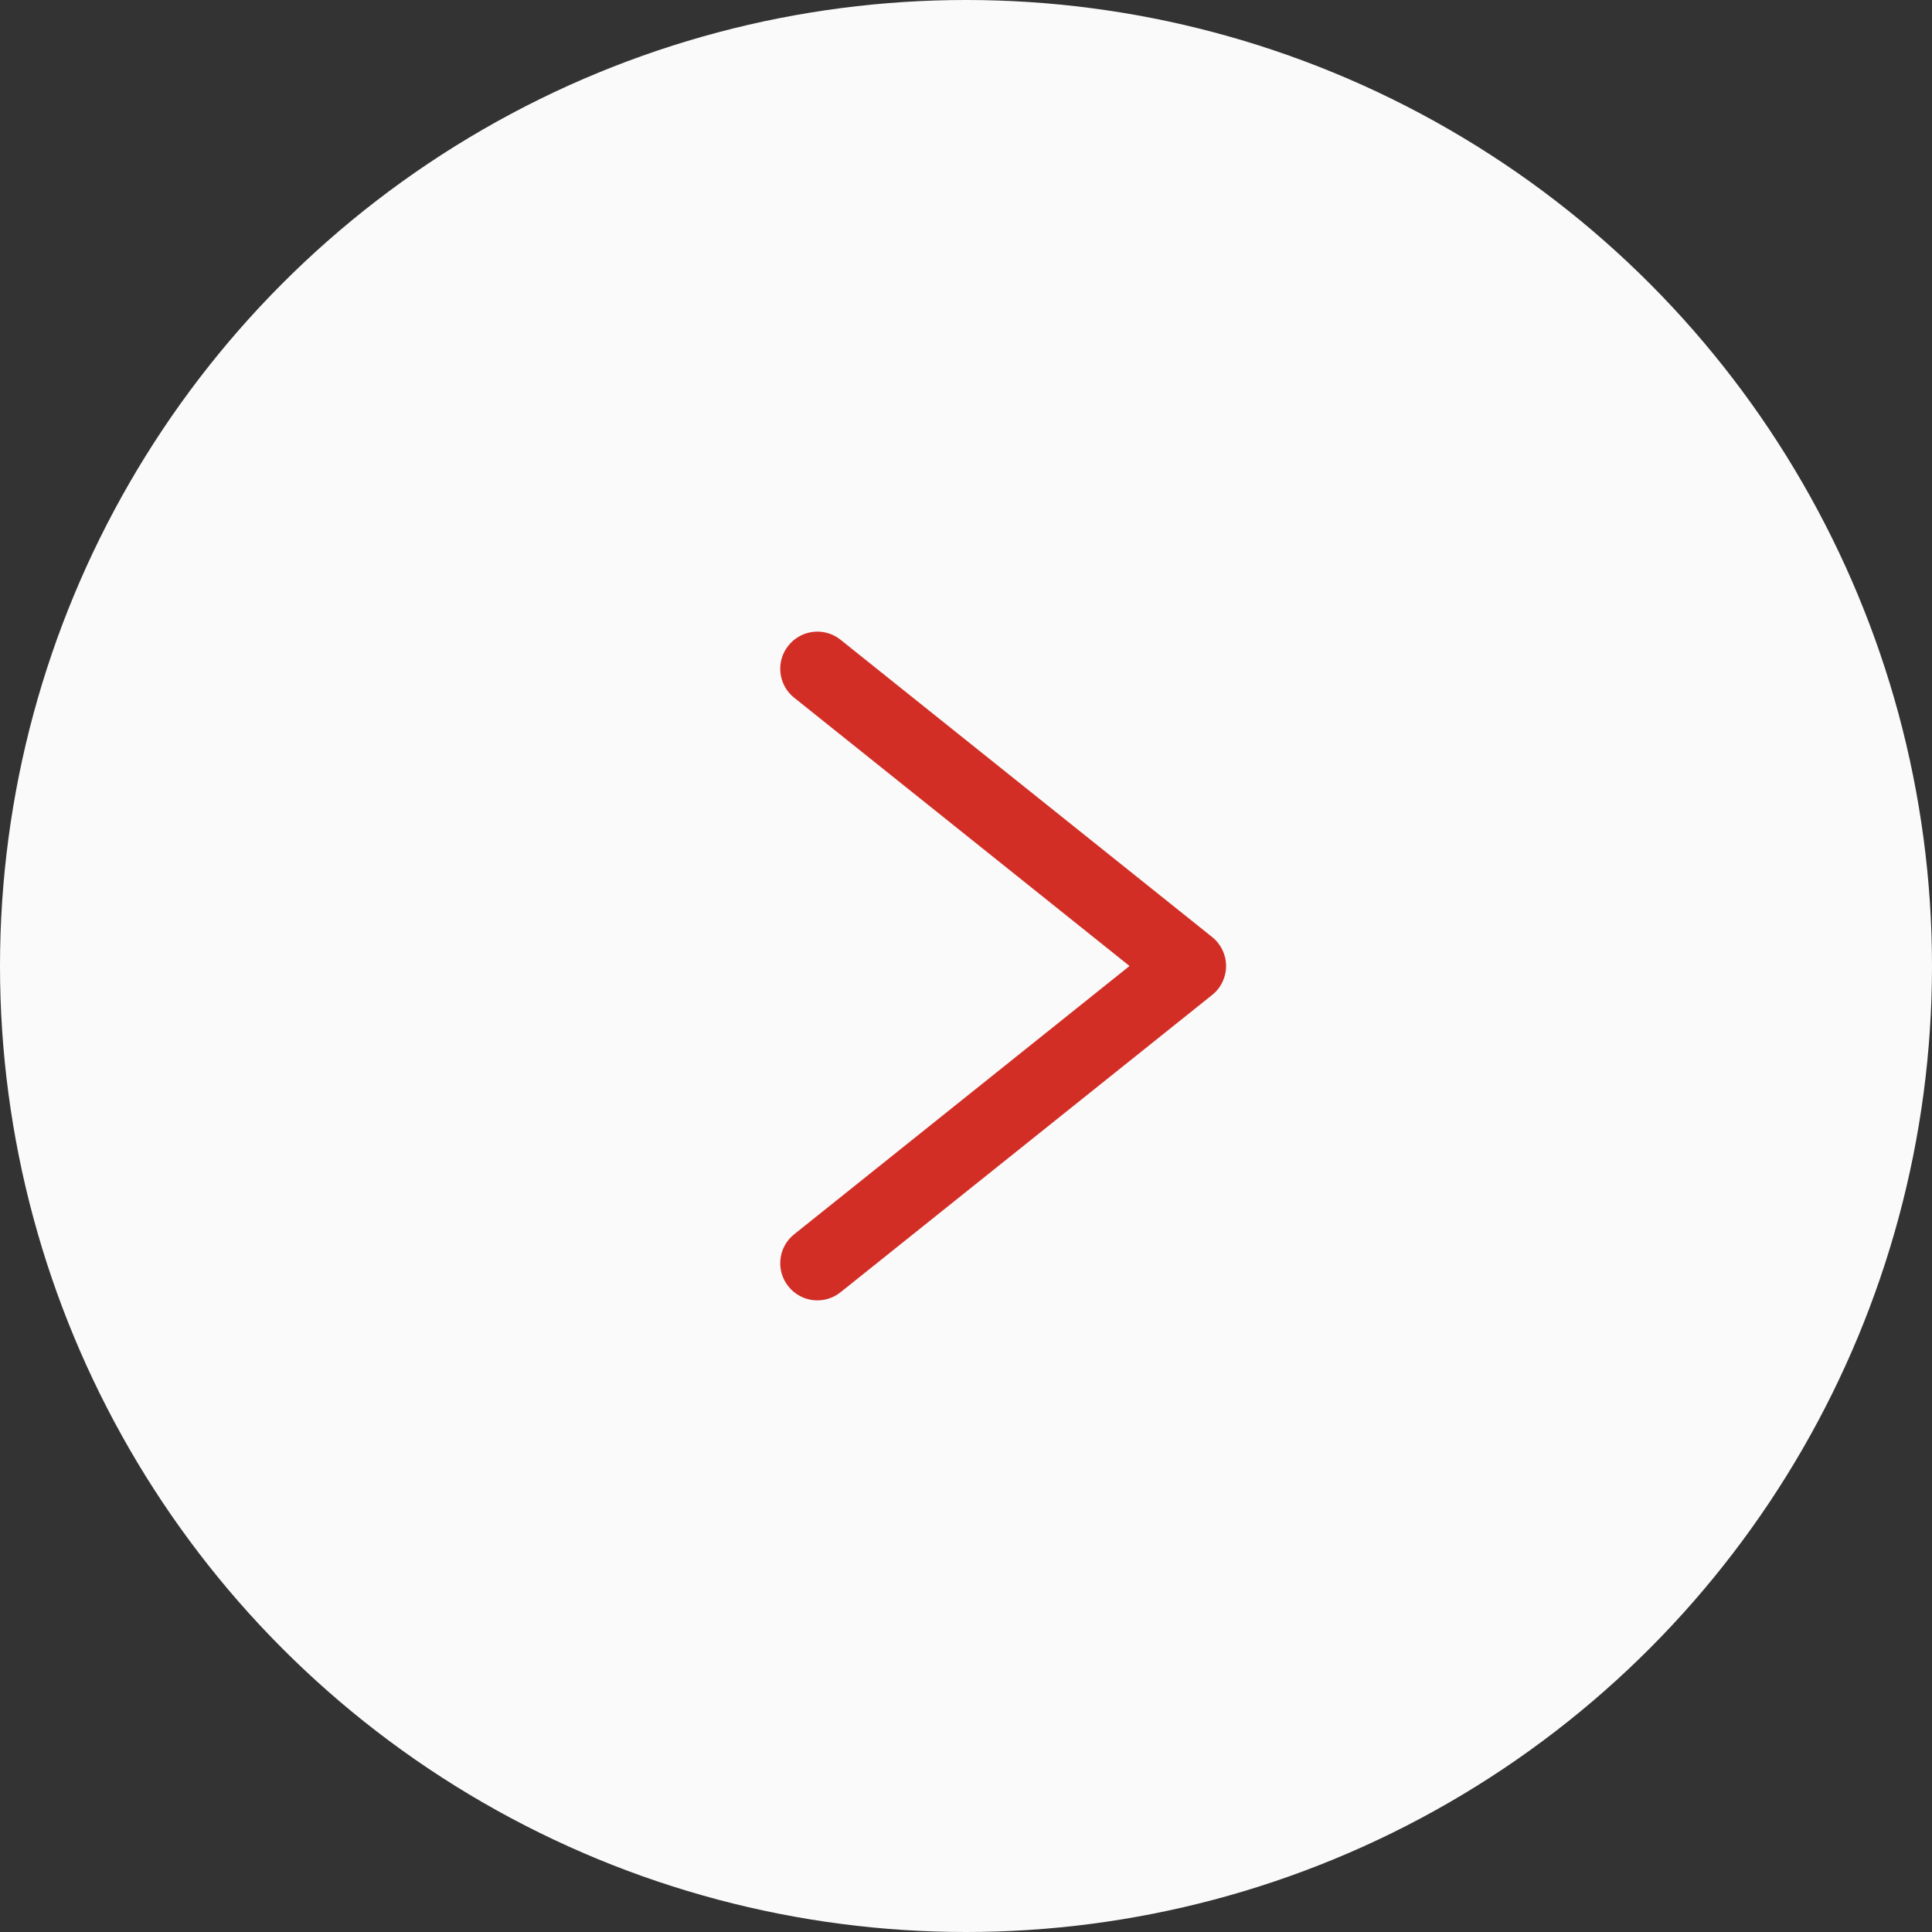
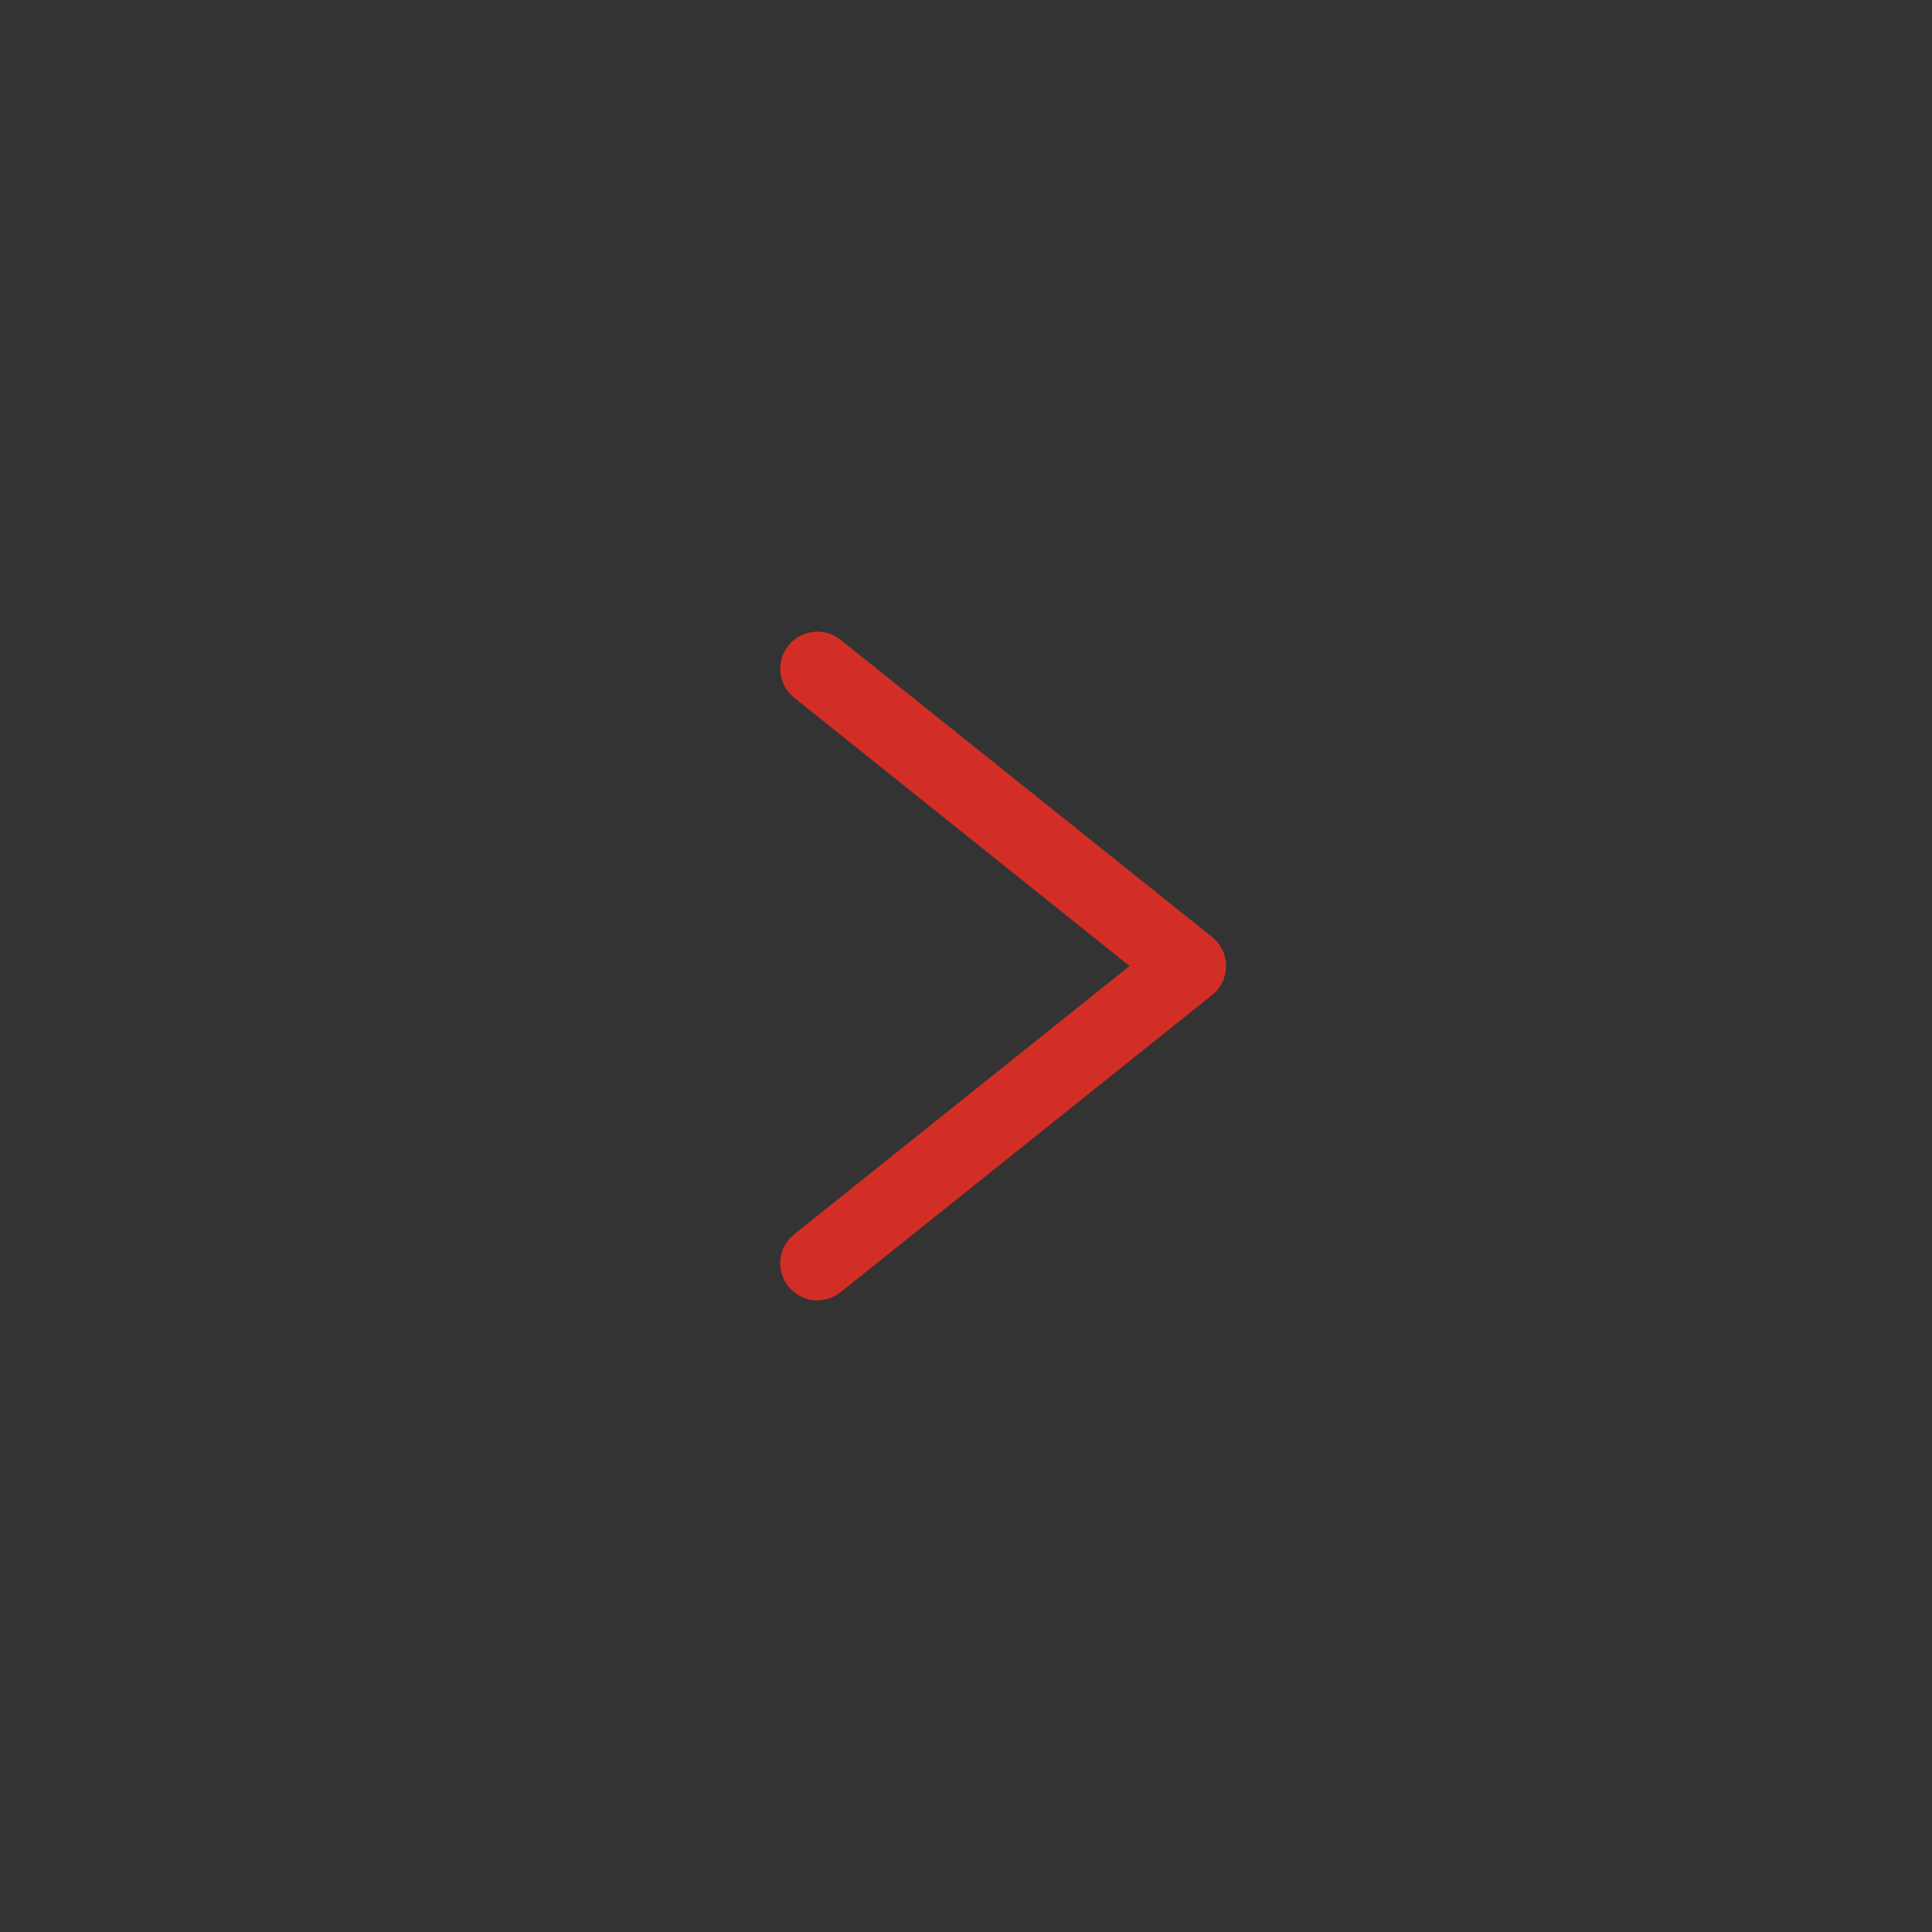
<svg xmlns="http://www.w3.org/2000/svg" width="26" height="26" viewBox="0 0 26 26" fill="none">
  <rect x="0" y="0" width="26" height="26" fill="#333333" stroke="none" />
-   <circle cx="13" cy="13" r="13" fill="#FAFAFA" />
-   <path d="M16 13L16.312 13.39C16.431 13.296 16.5 13.152 16.5 13C16.5 12.848 16.431 12.704 16.312 12.61L16 13ZM10.688 16.61C10.472 16.782 10.437 17.097 10.61 17.312C10.782 17.528 11.097 17.563 11.312 17.39L10.688 16.61ZM11.312 8.61C11.097 8.437 10.782 8.472 10.61 8.688C10.437 8.903 10.472 9.218 10.688 9.39L11.312 8.61ZM15.688 12.61L10.688 16.61L11.312 17.39L16.312 13.39L15.688 12.61ZM10.688 9.39L15.688 13.39L16.312 12.61L11.312 8.61L10.688 9.39Z" fill="#D22E26" />
+   <path d="M16 13L16.312 13.39C16.431 13.296 16.5 13.152 16.5 13C16.5 12.848 16.431 12.704 16.312 12.61L16 13ZM10.688 16.61C10.472 16.782 10.437 17.097 10.61 17.312C10.782 17.528 11.097 17.563 11.312 17.39ZM11.312 8.61C11.097 8.437 10.782 8.472 10.61 8.688C10.437 8.903 10.472 9.218 10.688 9.39L11.312 8.61ZM15.688 12.61L10.688 16.61L11.312 17.39L16.312 13.39L15.688 12.61ZM10.688 9.39L15.688 13.39L16.312 12.61L11.312 8.61L10.688 9.39Z" fill="#D22E26" />
</svg>